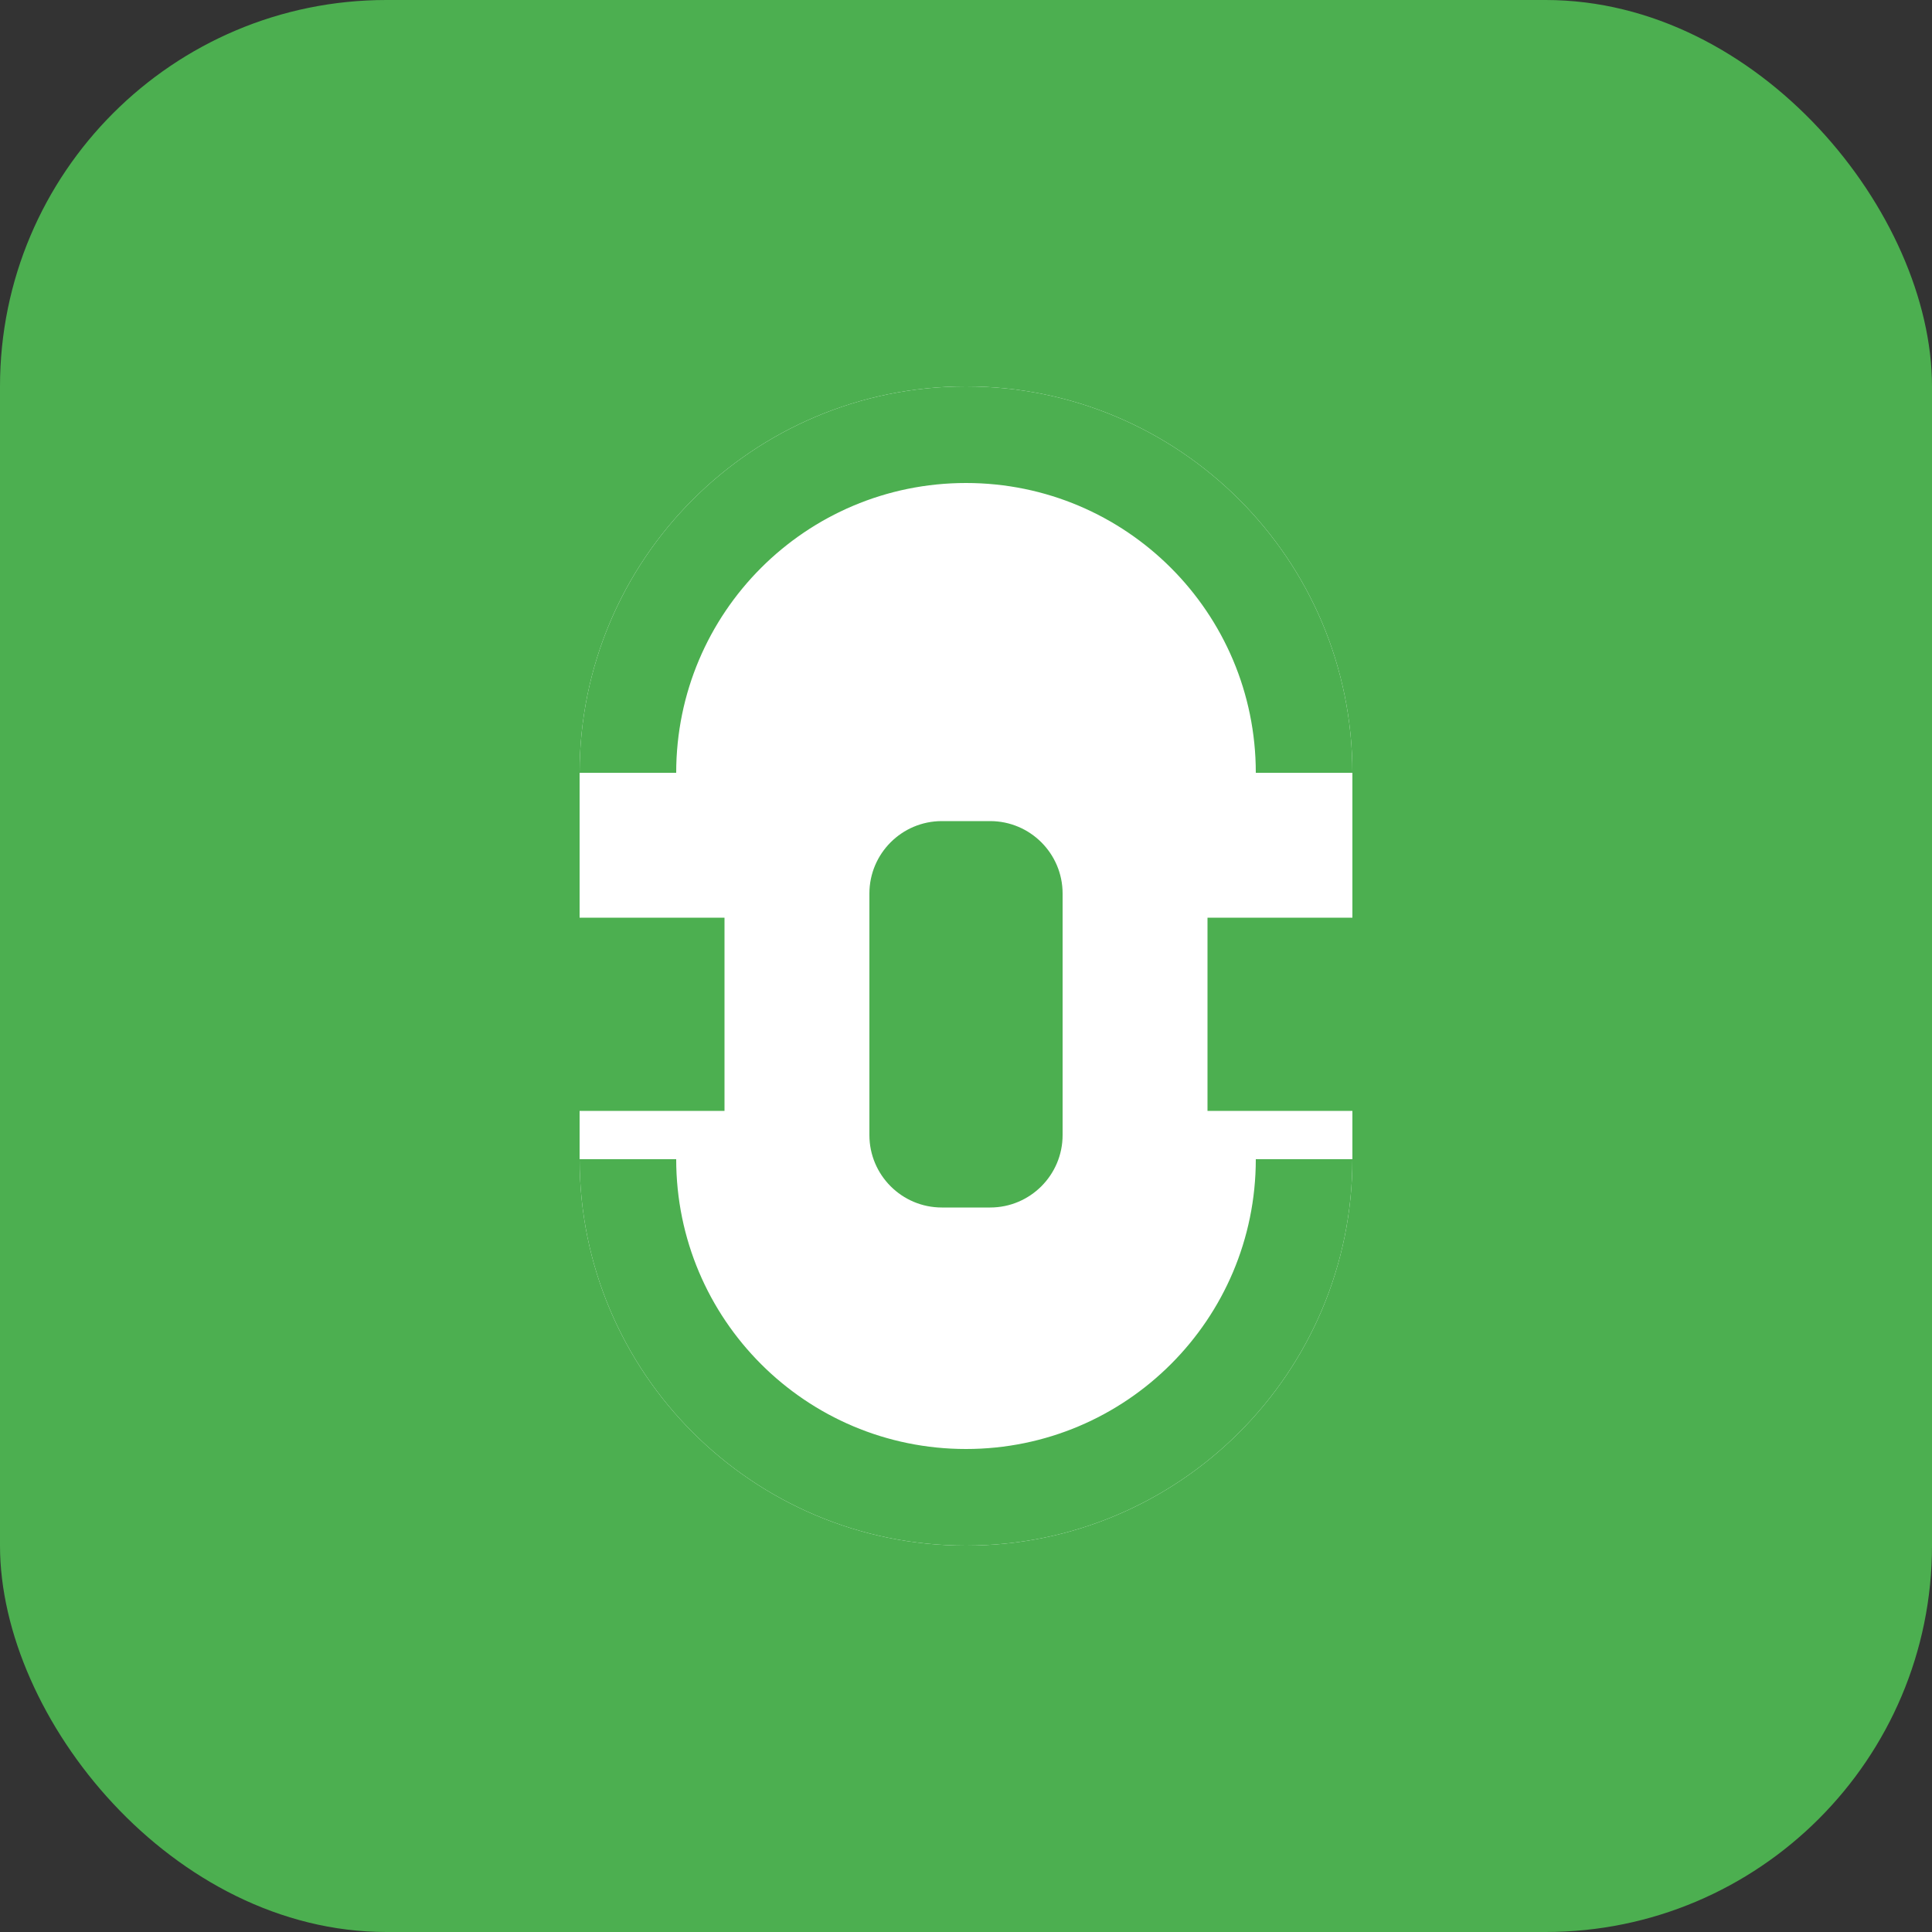
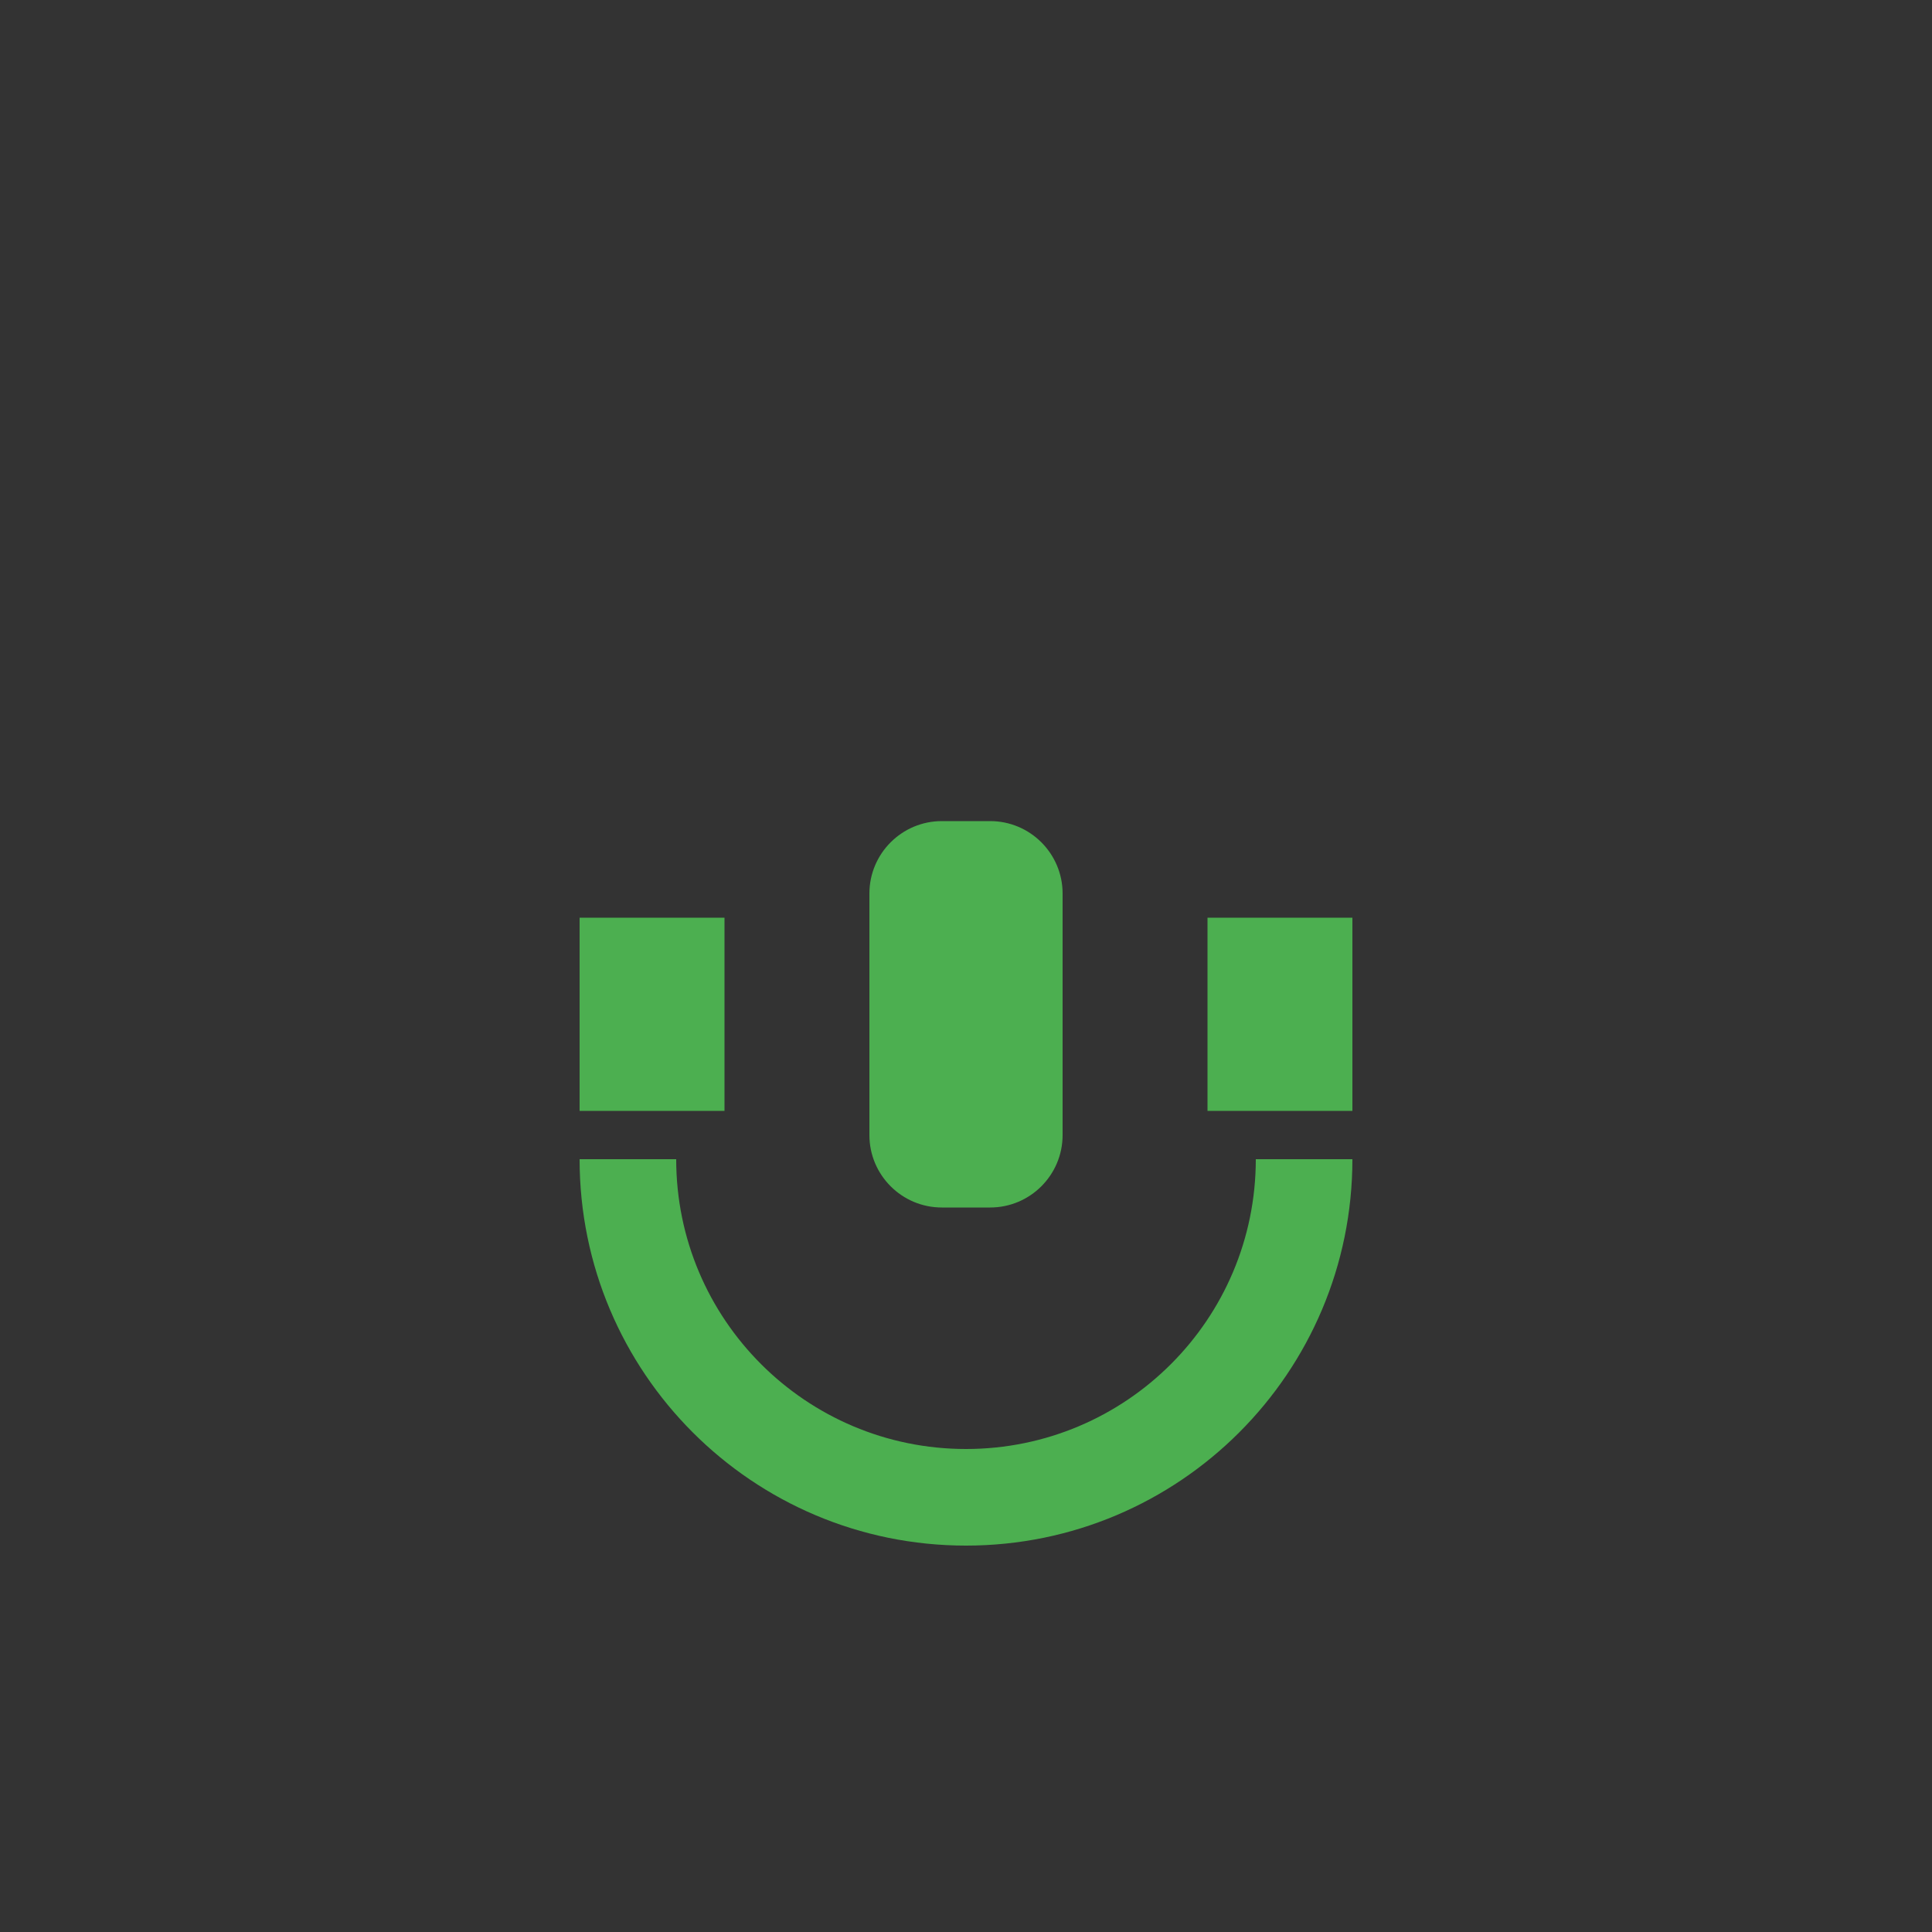
<svg xmlns="http://www.w3.org/2000/svg" width="40" height="40" viewBox="0 0 40 40" fill="none">
  <rect x="0" y="0" width="40" height="40" fill="#333333" stroke="none" />
-   <rect width="40" height="40" rx="8" fill="#4CAF50" />
-   <path d="M20 8C15.582 8 12 11.582 12 16V24C12 28.418 15.582 32 20 32C24.418 32 28 28.418 28 24V16C28 11.582 24.418 8 20 8Z" fill="white" />
  <path d="M18 18.5C18 17.672 18.672 17 19.5 17H20.5C21.328 17 22 17.672 22 18.5V23.5C22 24.328 21.328 25 20.5 25H19.5C18.672 25 18 24.328 18 23.5V18.5Z" fill="#4CAF50" />
  <path d="M12 19L15 19L15 23L12 23L12 19Z" fill="#4CAF50" />
  <path d="M25 19L28 19L28 23L25 23L25 19Z" fill="#4CAF50" />
-   <path d="M12 16C12 11.582 15.582 8 20 8C24.418 8 28 11.582 28 16H26C26 12.686 23.314 10 20 10C16.686 10 14 12.686 14 16H12Z" fill="#4CAF50" />
  <path d="M12 24H14C14 27.314 16.686 30 20 30C23.314 30 26 27.314 26 24H28C28 28.418 24.418 32 20 32C15.582 32 12 28.418 12 24Z" fill="#4CAF50" />
</svg>